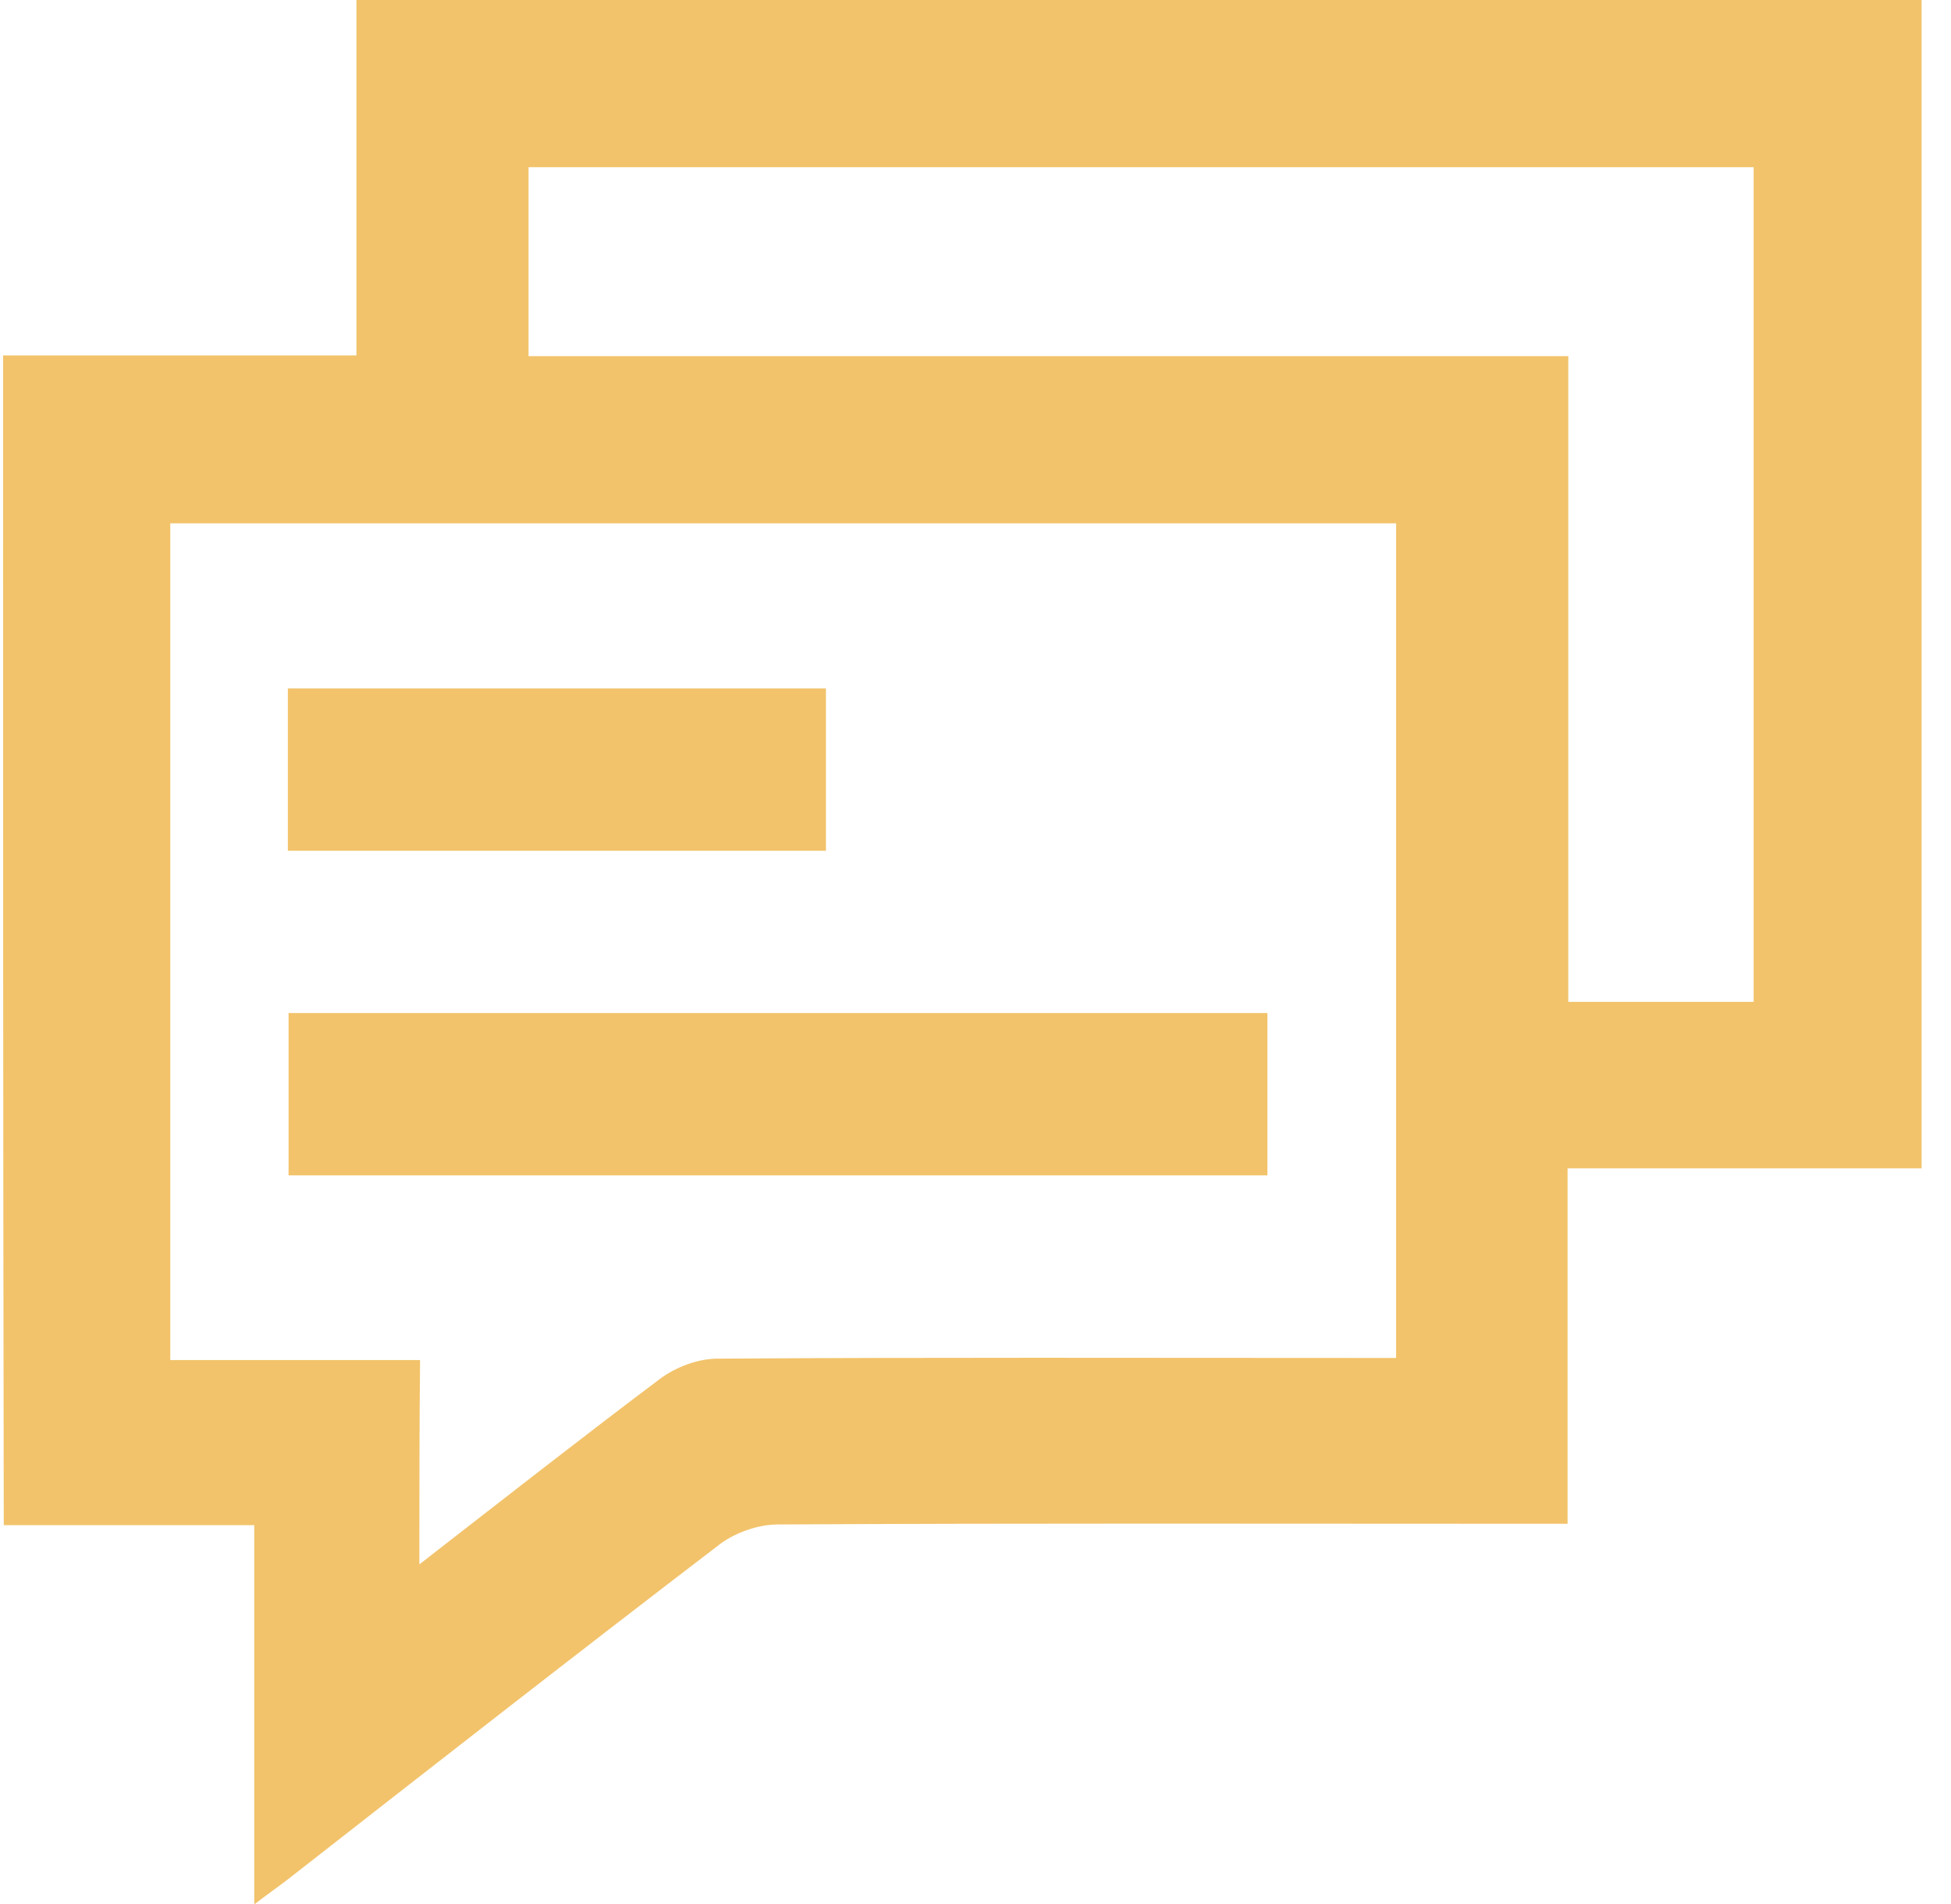
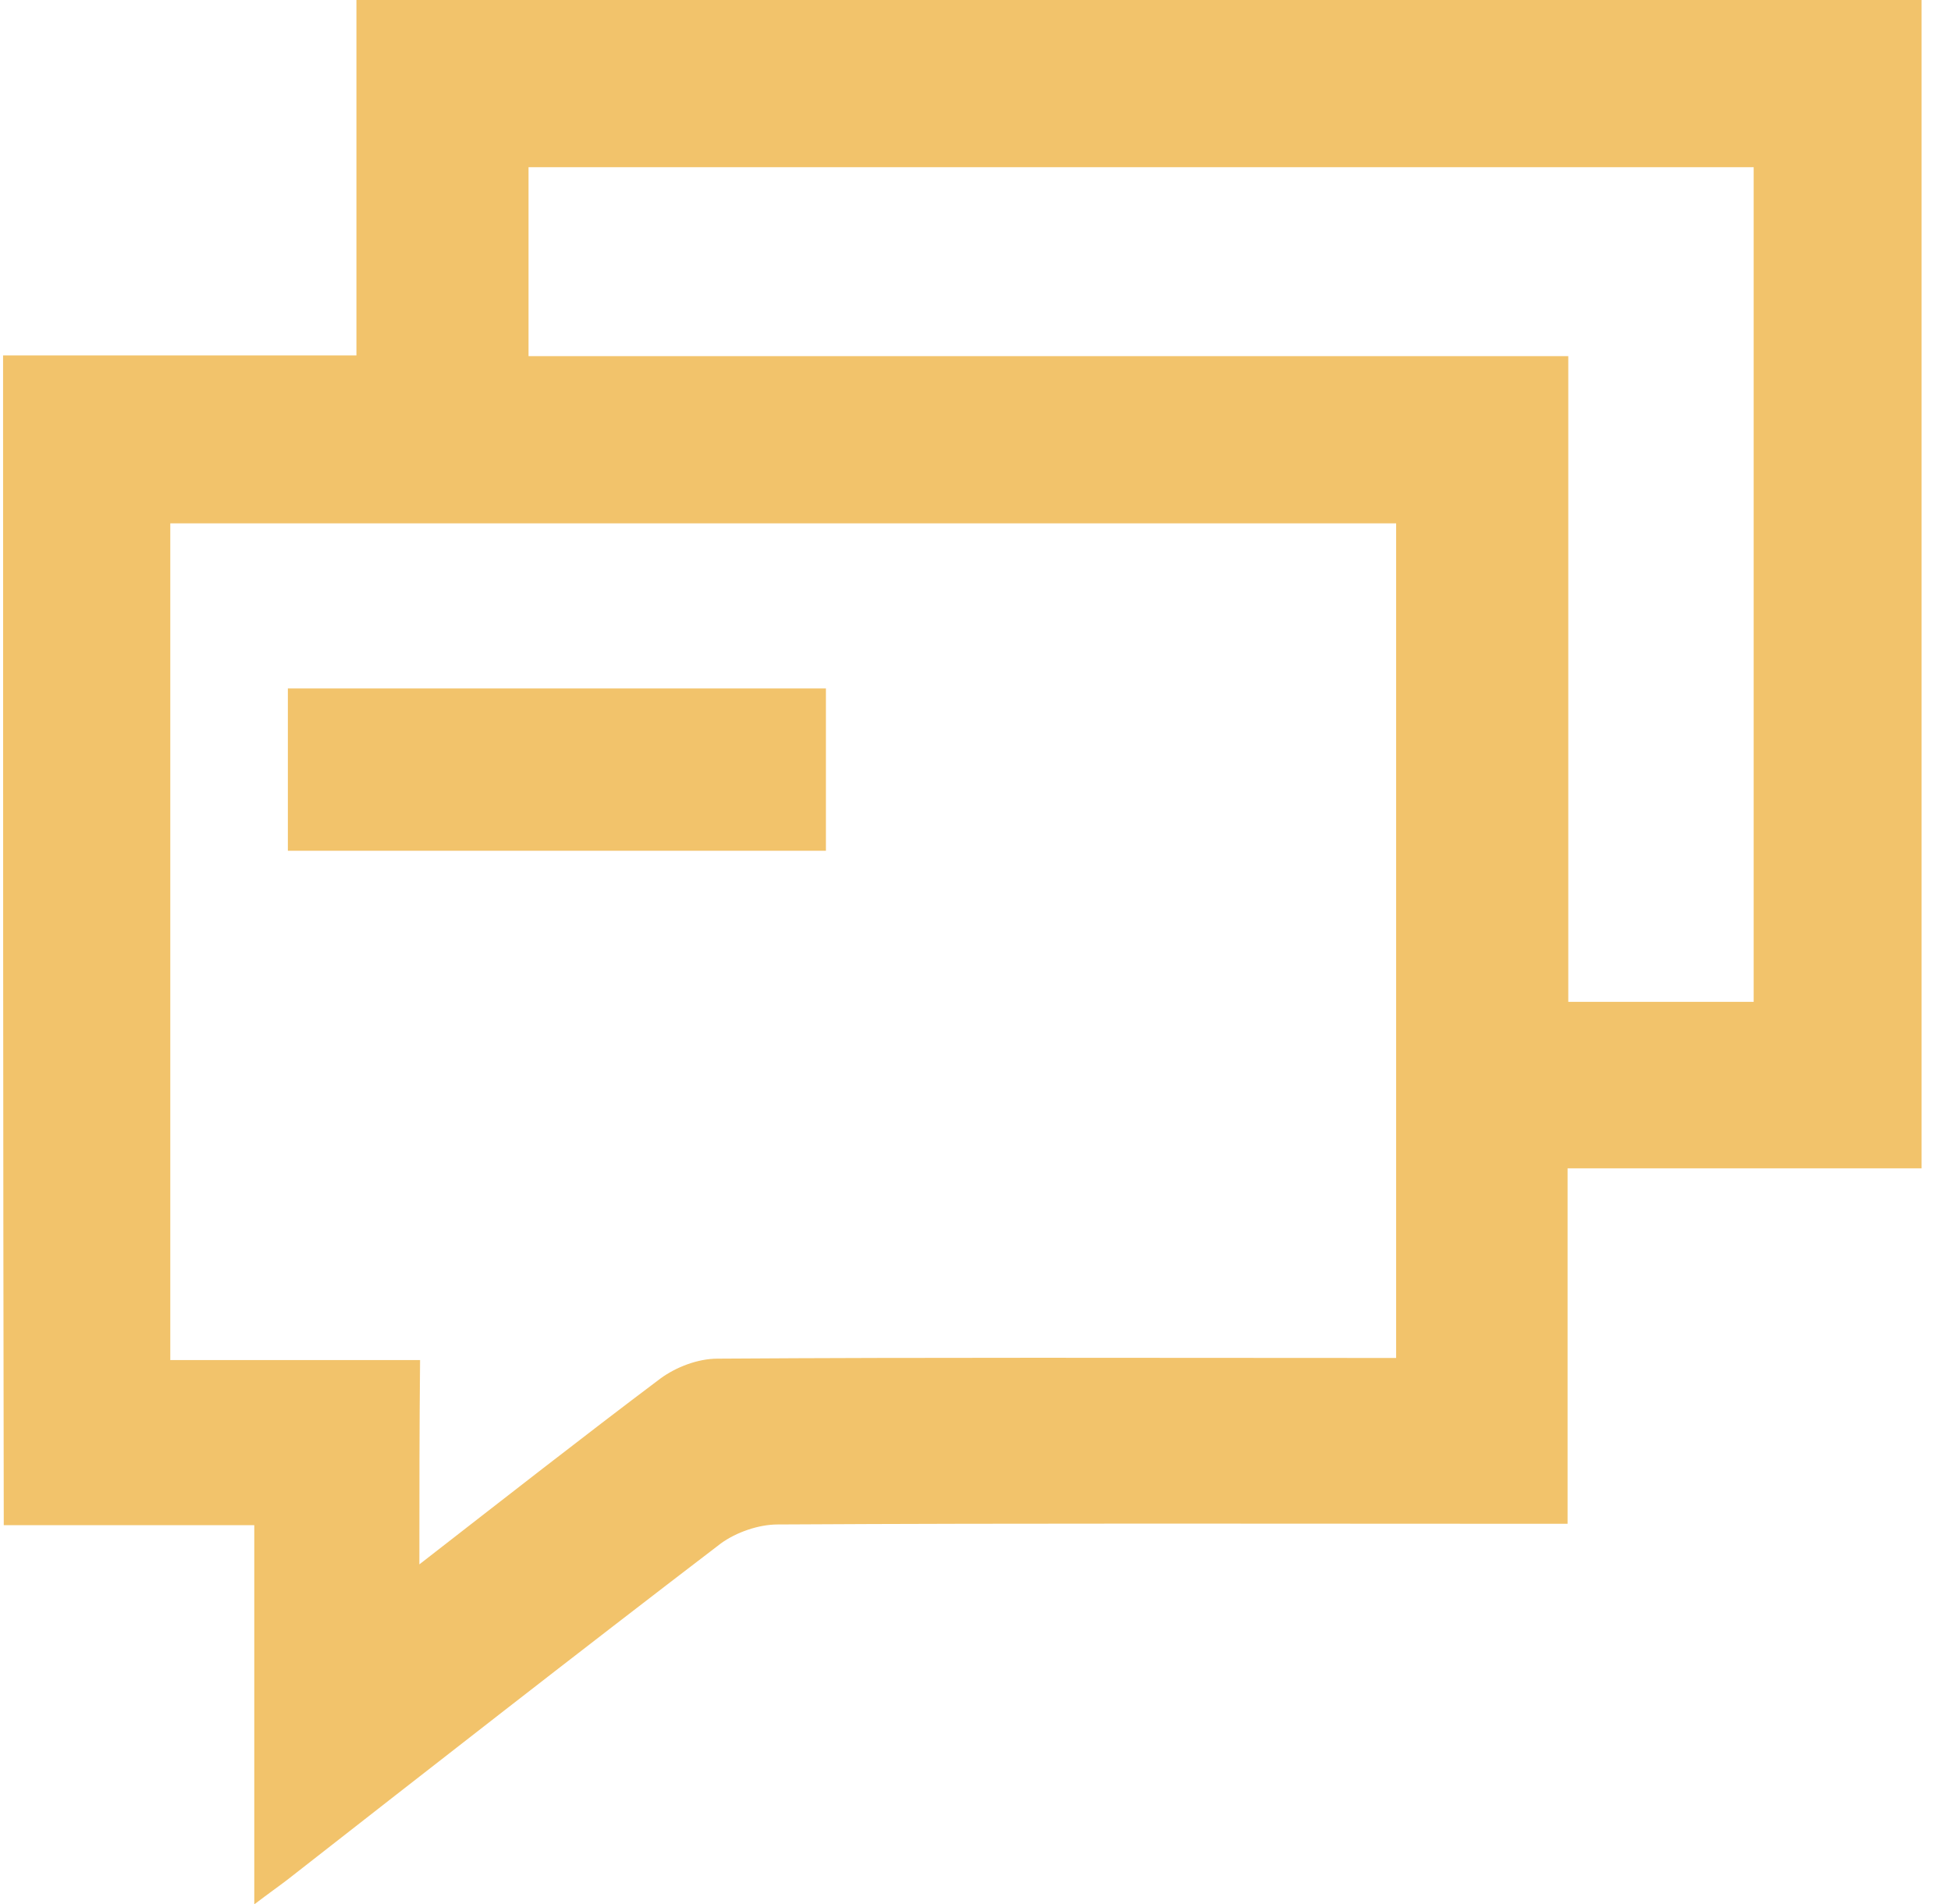
<svg xmlns="http://www.w3.org/2000/svg" width="42" height="41" viewBox="0 0 42 41" fill="none">
  <path d="M41.367 25.154C38.837 25.154 36.337 25.154 33.746 25.154C33.746 27.715 33.746 30.215 33.746 32.806C33.354 32.806 33.068 32.806 32.782 32.806C27.435 32.806 22.087 32.791 16.74 32.821C16.334 32.821 15.852 32.987 15.52 33.228C12.387 35.623 9.284 38.048 6.182 40.473C5.986 40.623 5.79 40.759 5.474 41C5.474 38.228 5.474 35.562 5.474 32.836C3.636 32.836 1.889 32.836 0.081 32.836C0.066 24.401 0.066 16.057 0.066 7.652C2.567 7.652 5.067 7.652 7.673 7.652C7.673 5.076 7.673 2.561 7.673 0C18.954 0 30.146 0 41.367 0C41.367 8.39 41.367 16.734 41.367 25.154ZM9.028 33.68C10.851 32.264 12.523 30.953 14.225 29.673C14.556 29.432 15.023 29.251 15.445 29.251C20.009 29.221 24.573 29.236 29.152 29.236C29.438 29.236 29.739 29.236 30.055 29.236C30.055 23.181 30.055 17.216 30.055 11.267C21.229 11.267 12.463 11.267 3.666 11.267C3.666 17.277 3.666 23.226 3.666 29.281C5.474 29.281 7.236 29.281 9.043 29.281C9.028 30.742 9.028 32.113 9.028 33.68ZM37.752 21.569C37.752 15.559 37.752 9.58 37.752 3.6C28.926 3.6 20.16 3.6 11.378 3.6C11.378 4.956 11.378 6.266 11.378 7.667C18.849 7.667 26.26 7.667 33.761 7.667C33.761 12.351 33.761 16.945 33.761 21.569C35.132 21.569 36.427 21.569 37.752 21.569Z" fill="#F2C36B" />
-   <path d="M27.284 21.81C27.284 22.985 27.284 24.115 27.284 25.305C20.25 25.305 13.261 25.305 6.212 25.305C6.212 24.145 6.212 23 6.212 21.81C13.216 21.81 20.235 21.81 27.284 21.81Z" fill="#F2C36B" />
  <path d="M6.197 18.316C6.197 17.111 6.197 15.996 6.197 14.822C10.053 14.822 13.878 14.822 17.78 14.822C17.78 15.981 17.78 17.126 17.78 18.316C13.924 18.316 10.083 18.316 6.197 18.316Z" fill="#F2C36B" />
</svg>